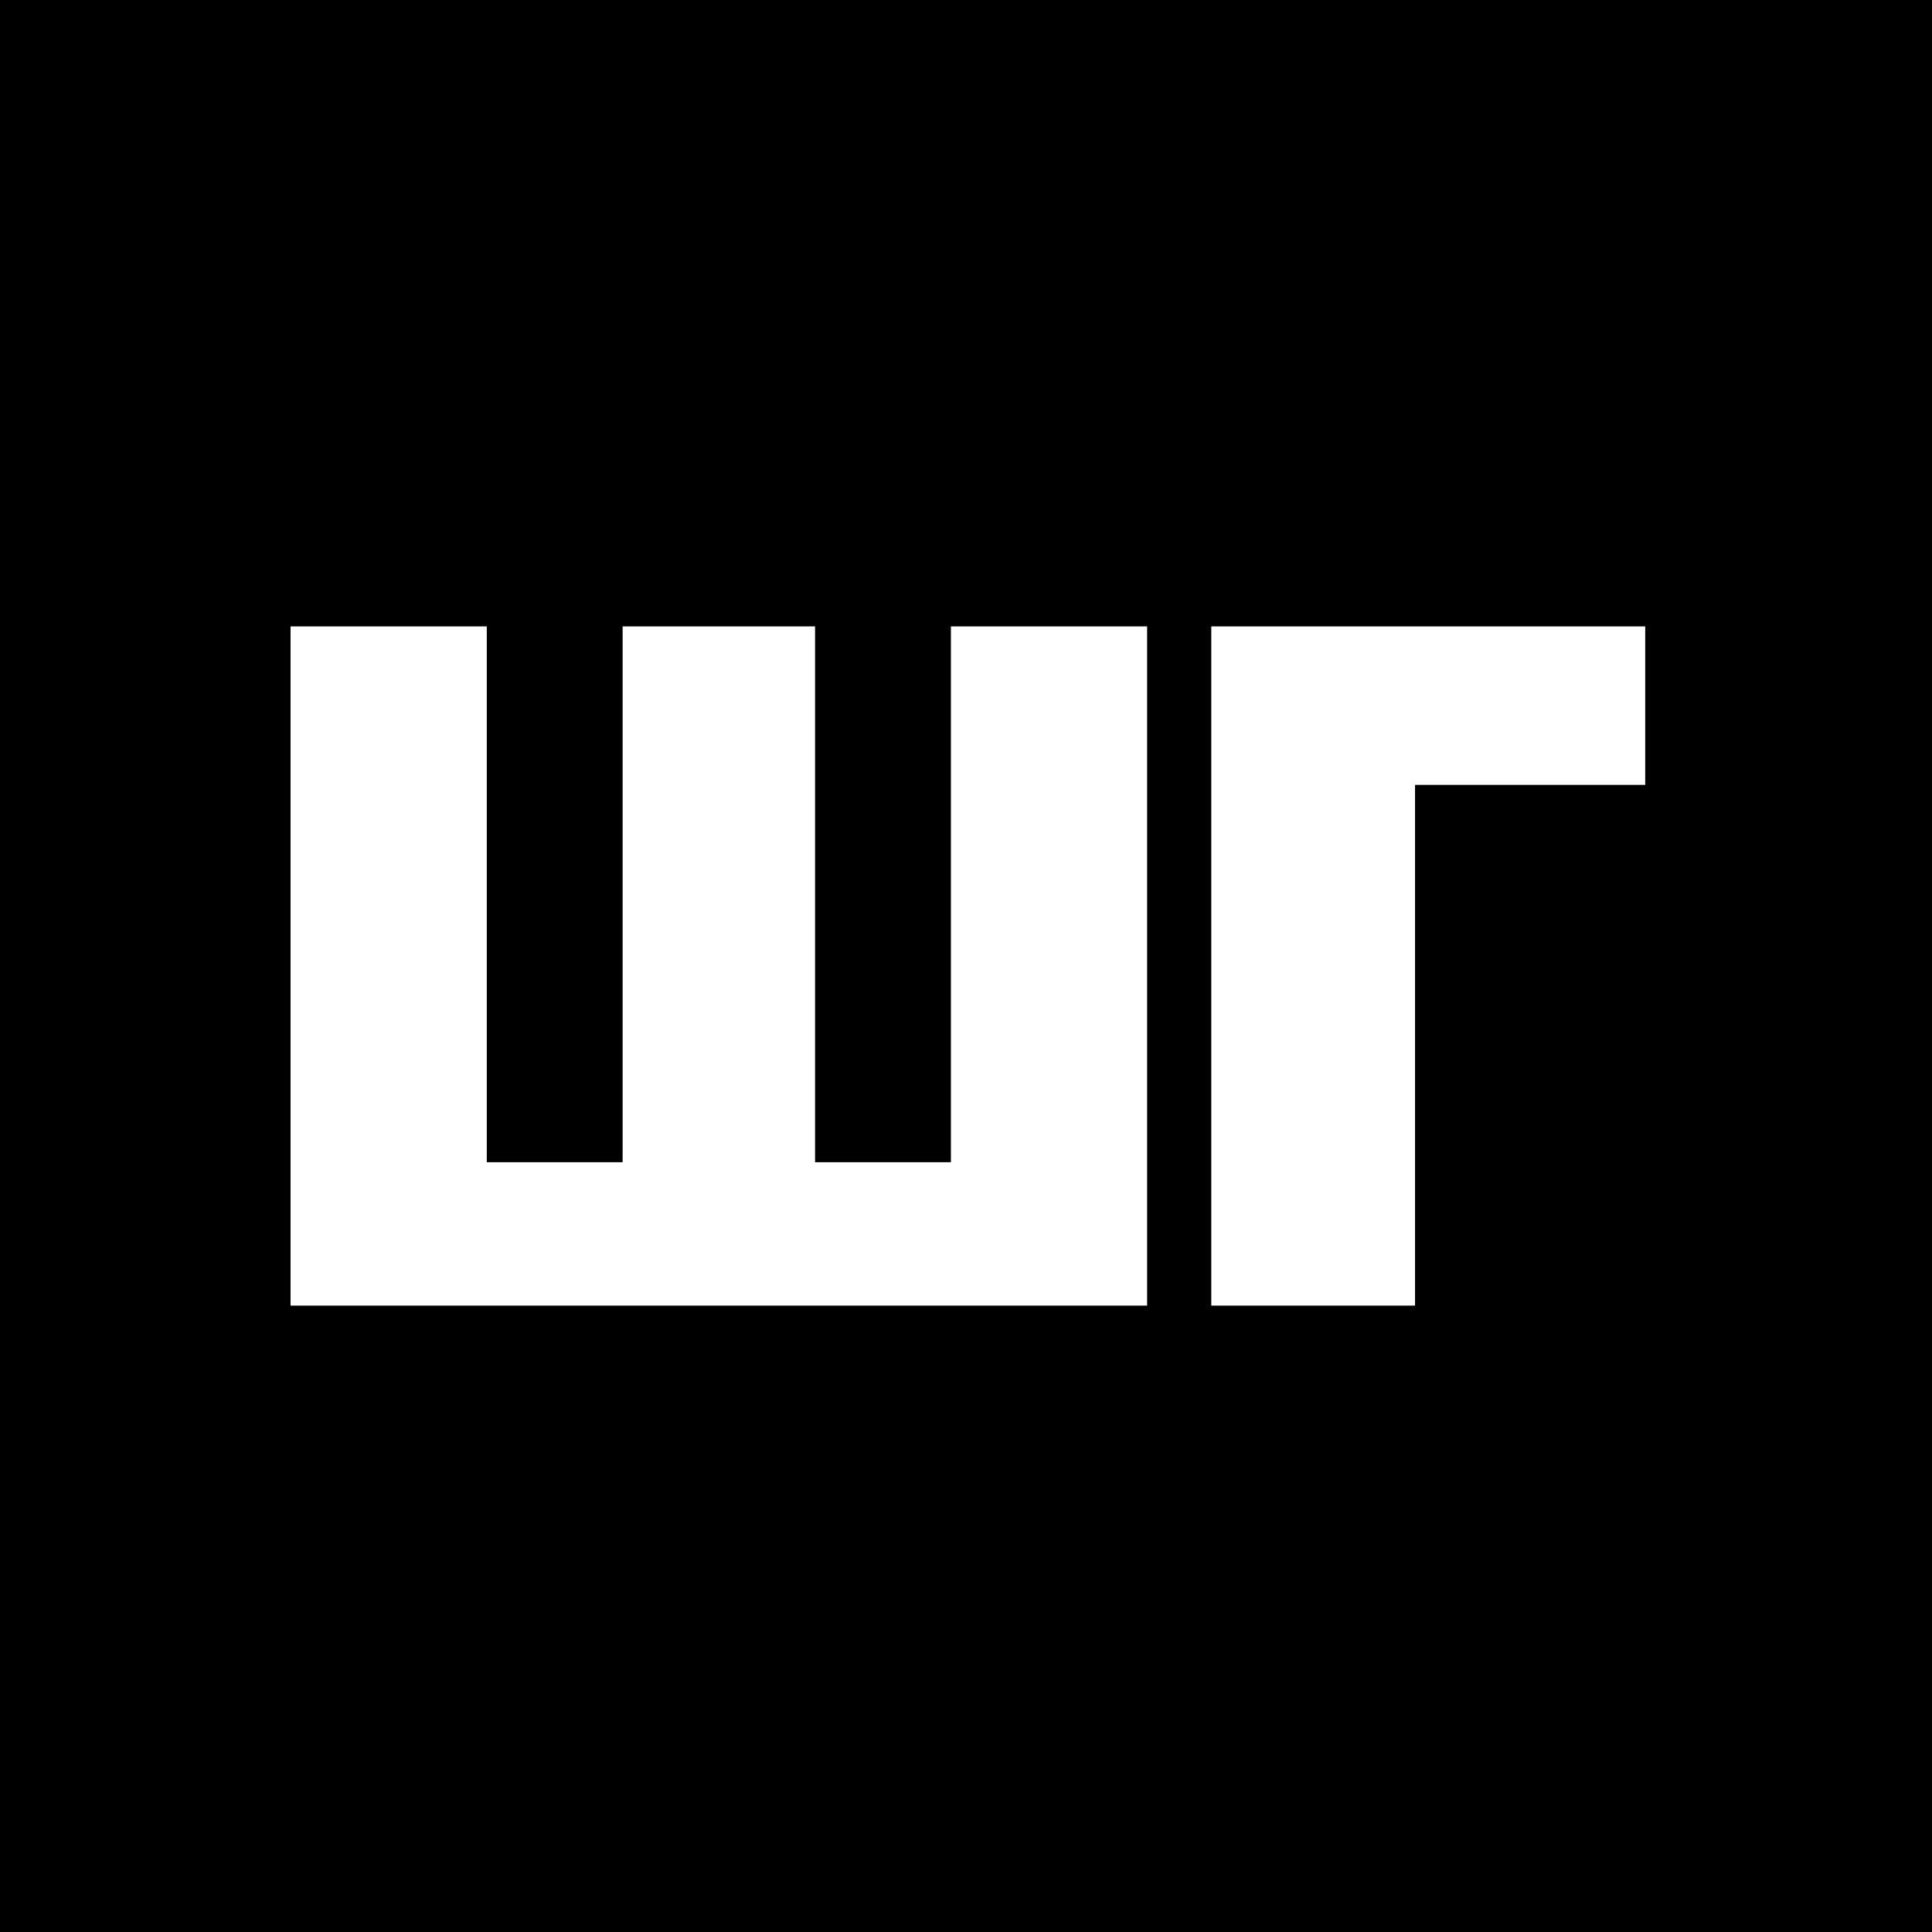
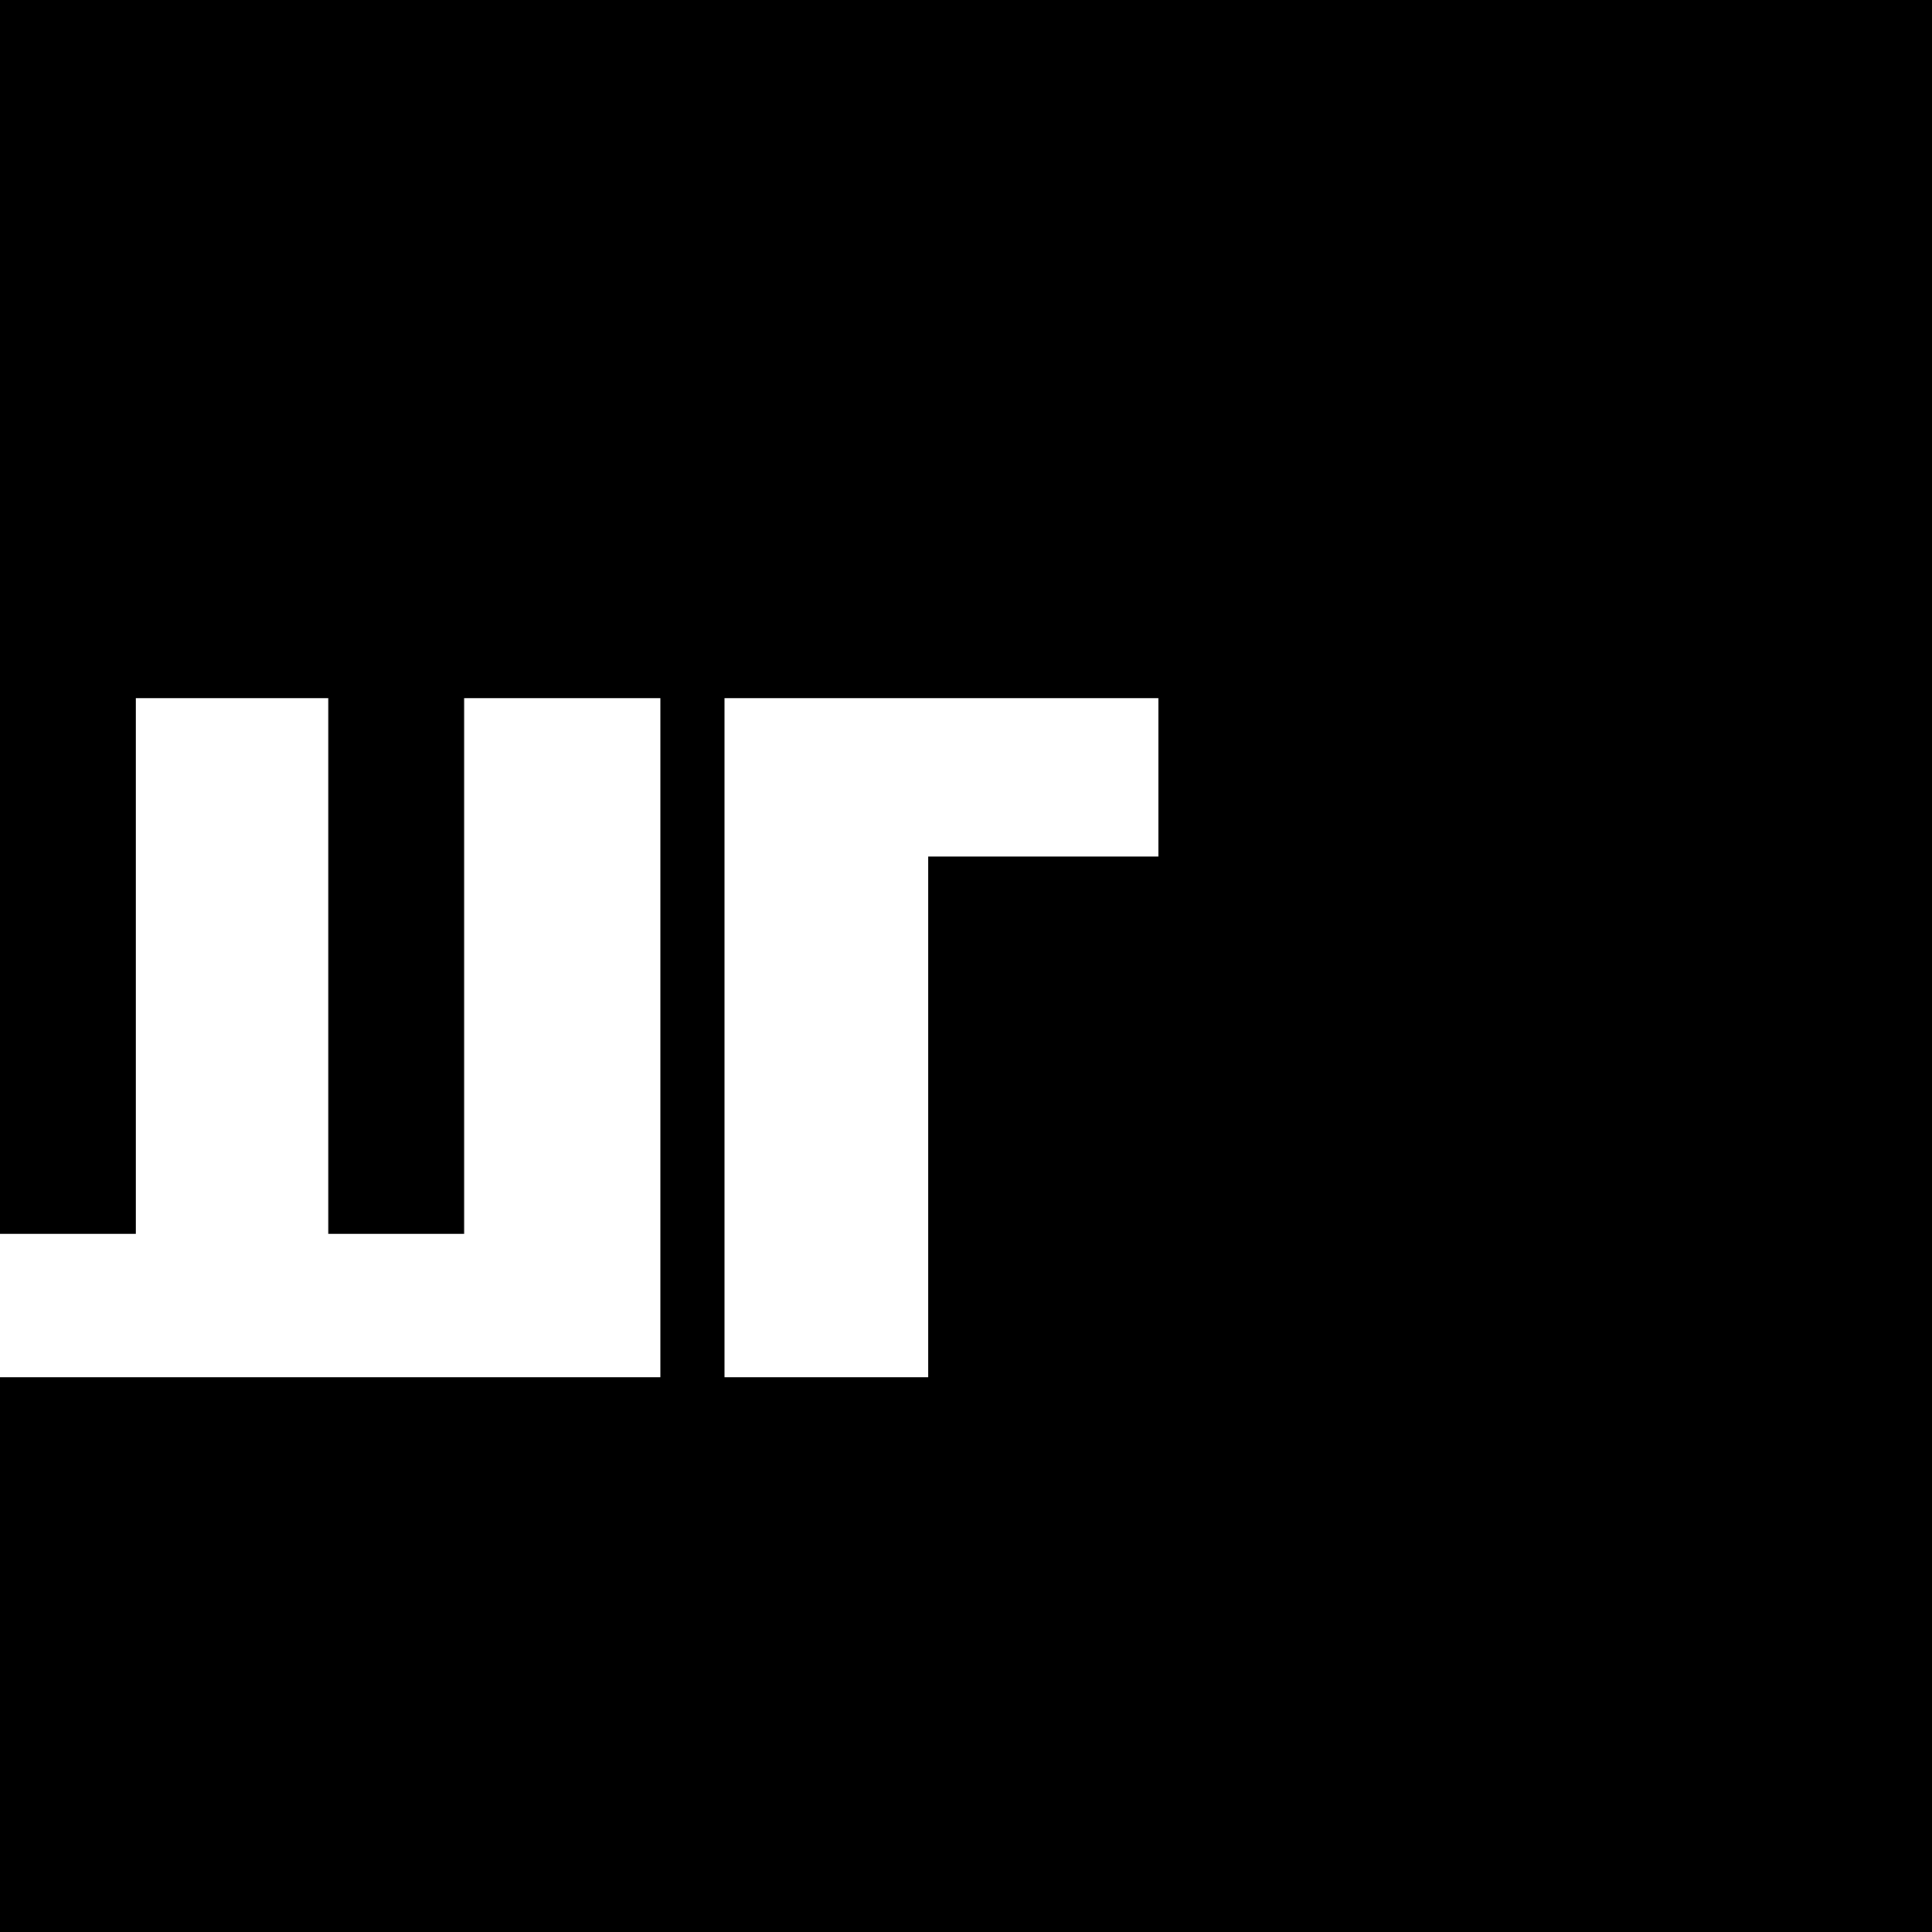
<svg xmlns="http://www.w3.org/2000/svg" version="1.0" width="512pt" height="512pt" viewBox="0 0 512 512" preserveAspectRatio="xMidYMid meet">
  <g transform="translate(0,512) scale(0.1,-0.1)" fill="#000000" stroke="none">
-     <path d="M0 2560 l0 -2560 2560 0 2560 0 0 2560 0 2560 -2560 0 -2560 0 0 -2560z m1290 190 l0 -710 180 0 180 0 0 710 0 710 255 0 255 0 0 -710 0 -710 180 0 180 0 0 710 0 710 260 0 260 0 0 -900 0 -900 -1135 0 -1135 0 0 900 0 900 260 0 260 0 0 -710z m3070 500 l0 -210 -305 0 -305 0 0 -690 0 -690 -270 0 -270 0 0 900 0 900 575 0 575 0 0 -210z" />
+     <path d="M0 2560 l0 -2560 2560 0 2560 0 0 2560 0 2560 -2560 0 -2560 0 0 -2560z l0 -710 180 0 180 0 0 710 0 710 255 0 255 0 0 -710 0 -710 180 0 180 0 0 710 0 710 260 0 260 0 0 -900 0 -900 -1135 0 -1135 0 0 900 0 900 260 0 260 0 0 -710z m3070 500 l0 -210 -305 0 -305 0 0 -690 0 -690 -270 0 -270 0 0 900 0 900 575 0 575 0 0 -210z" />
  </g>
</svg>